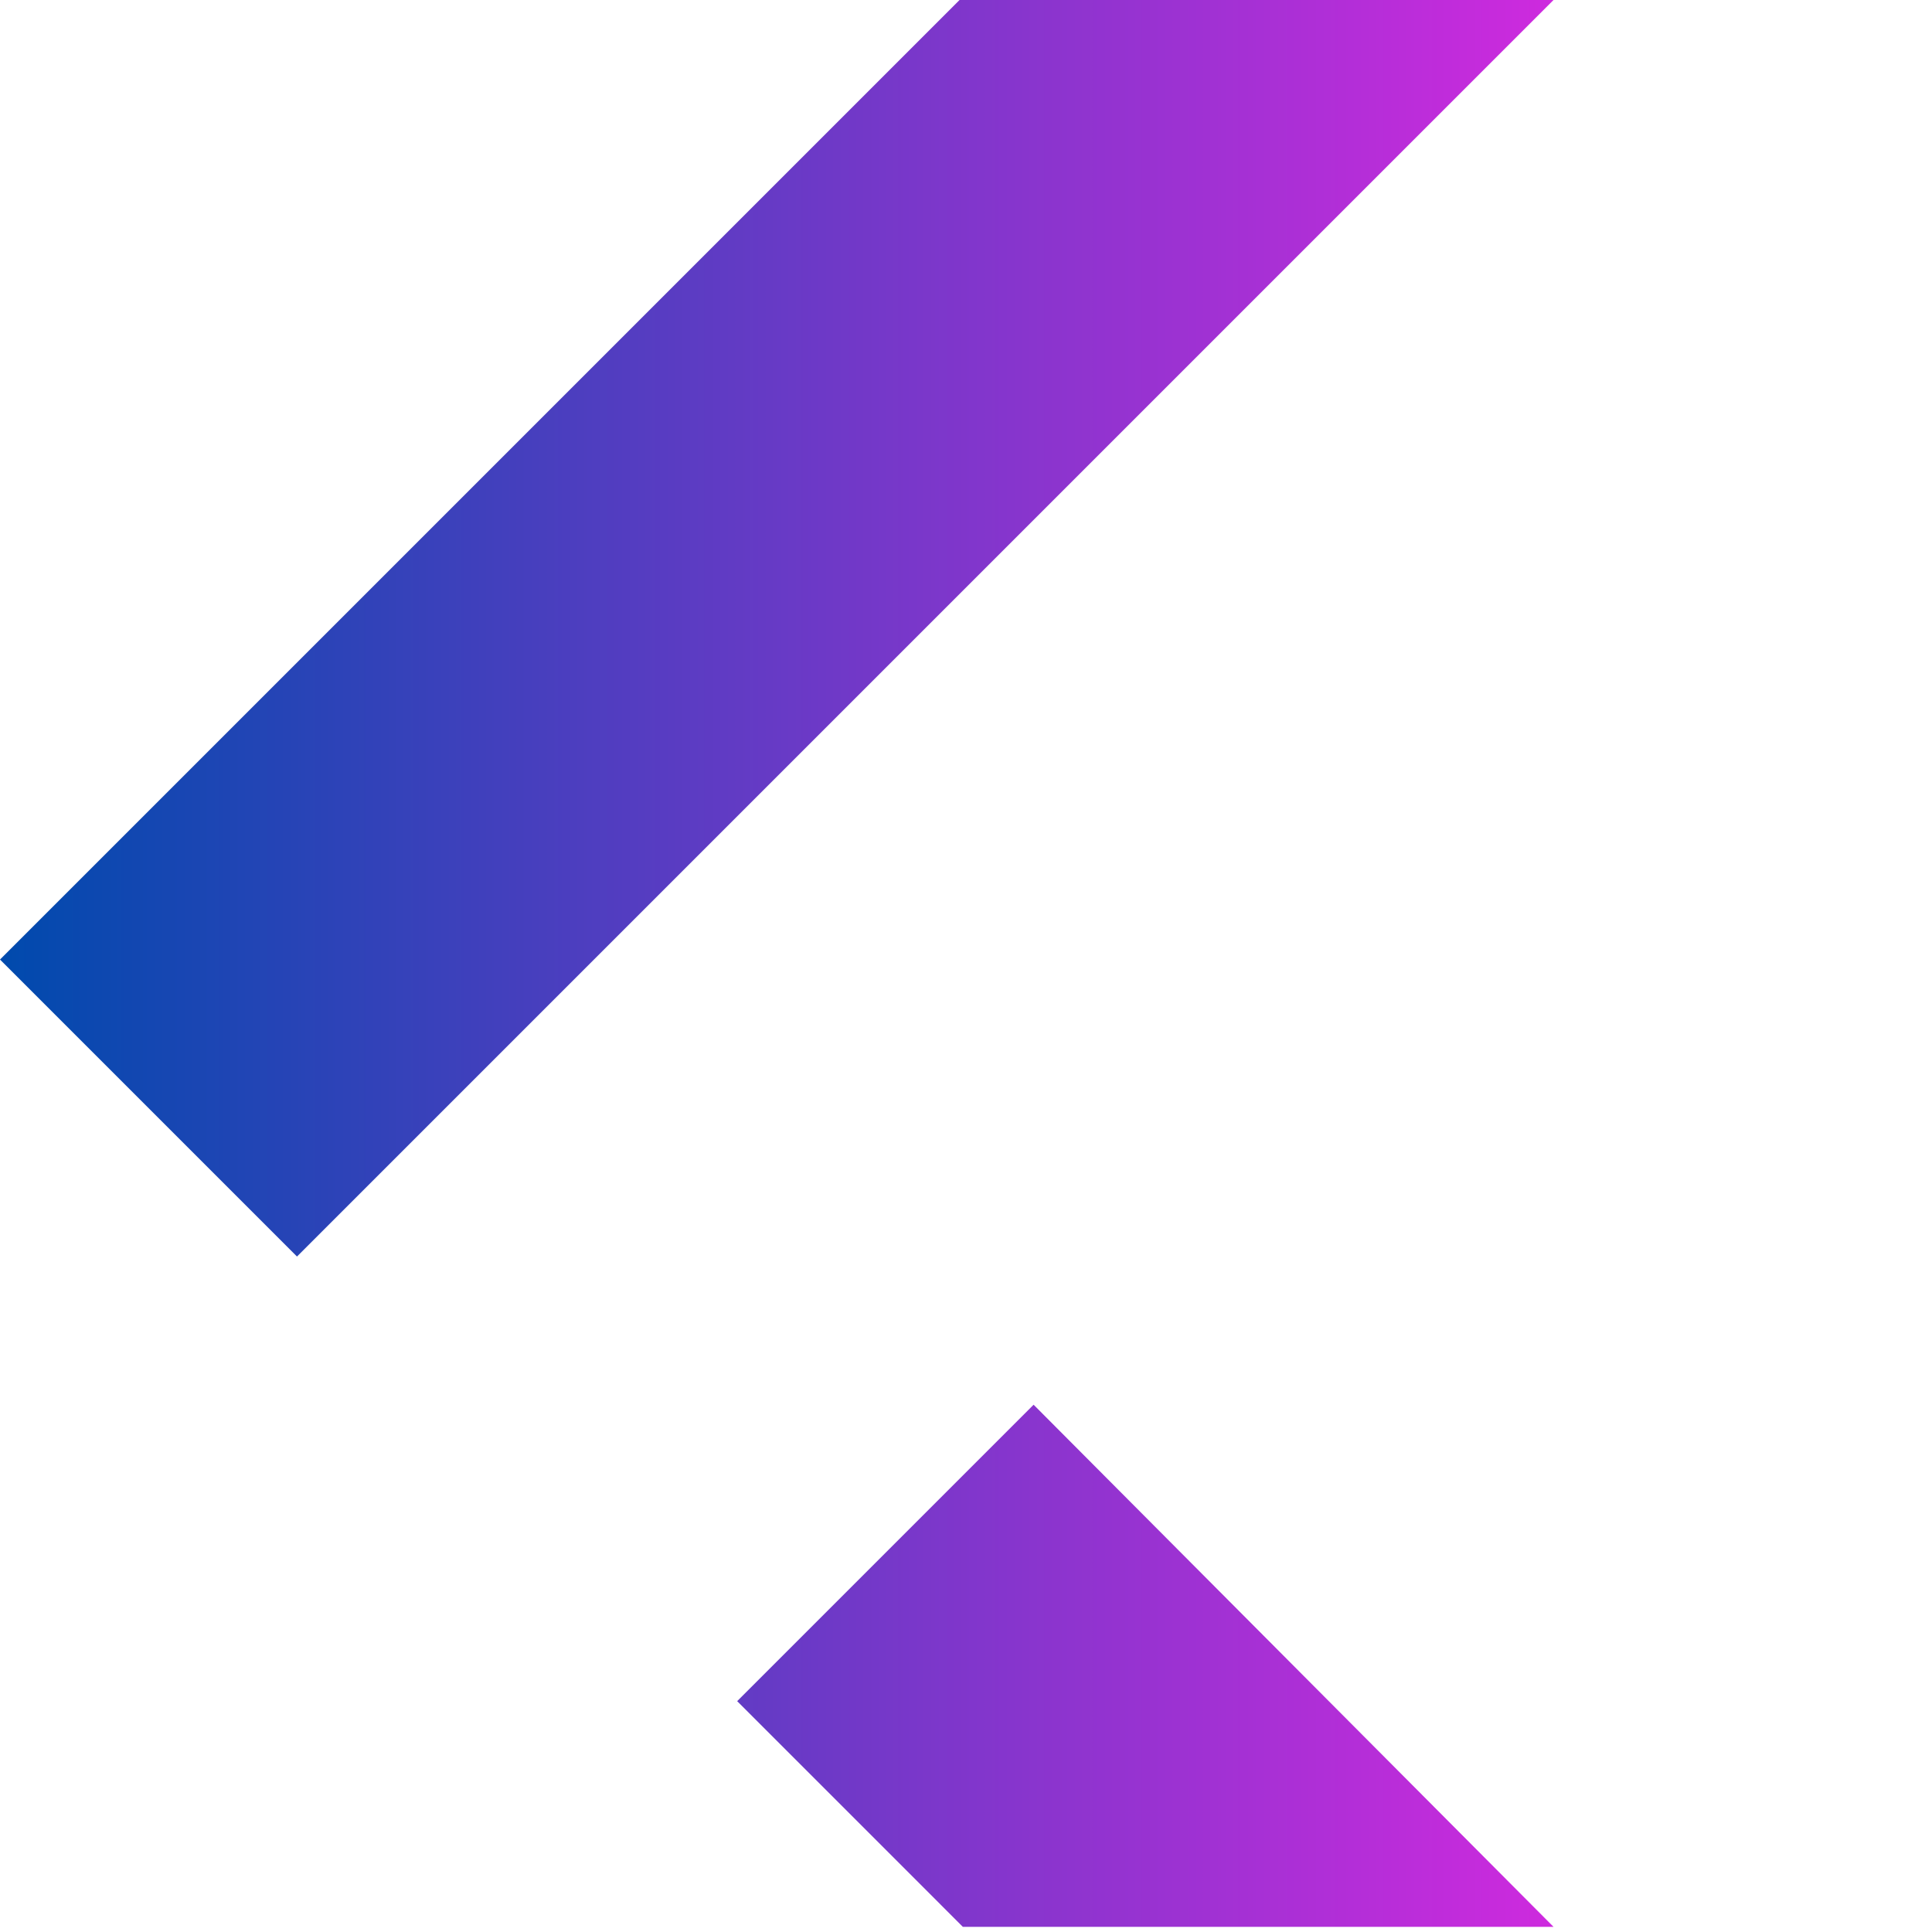
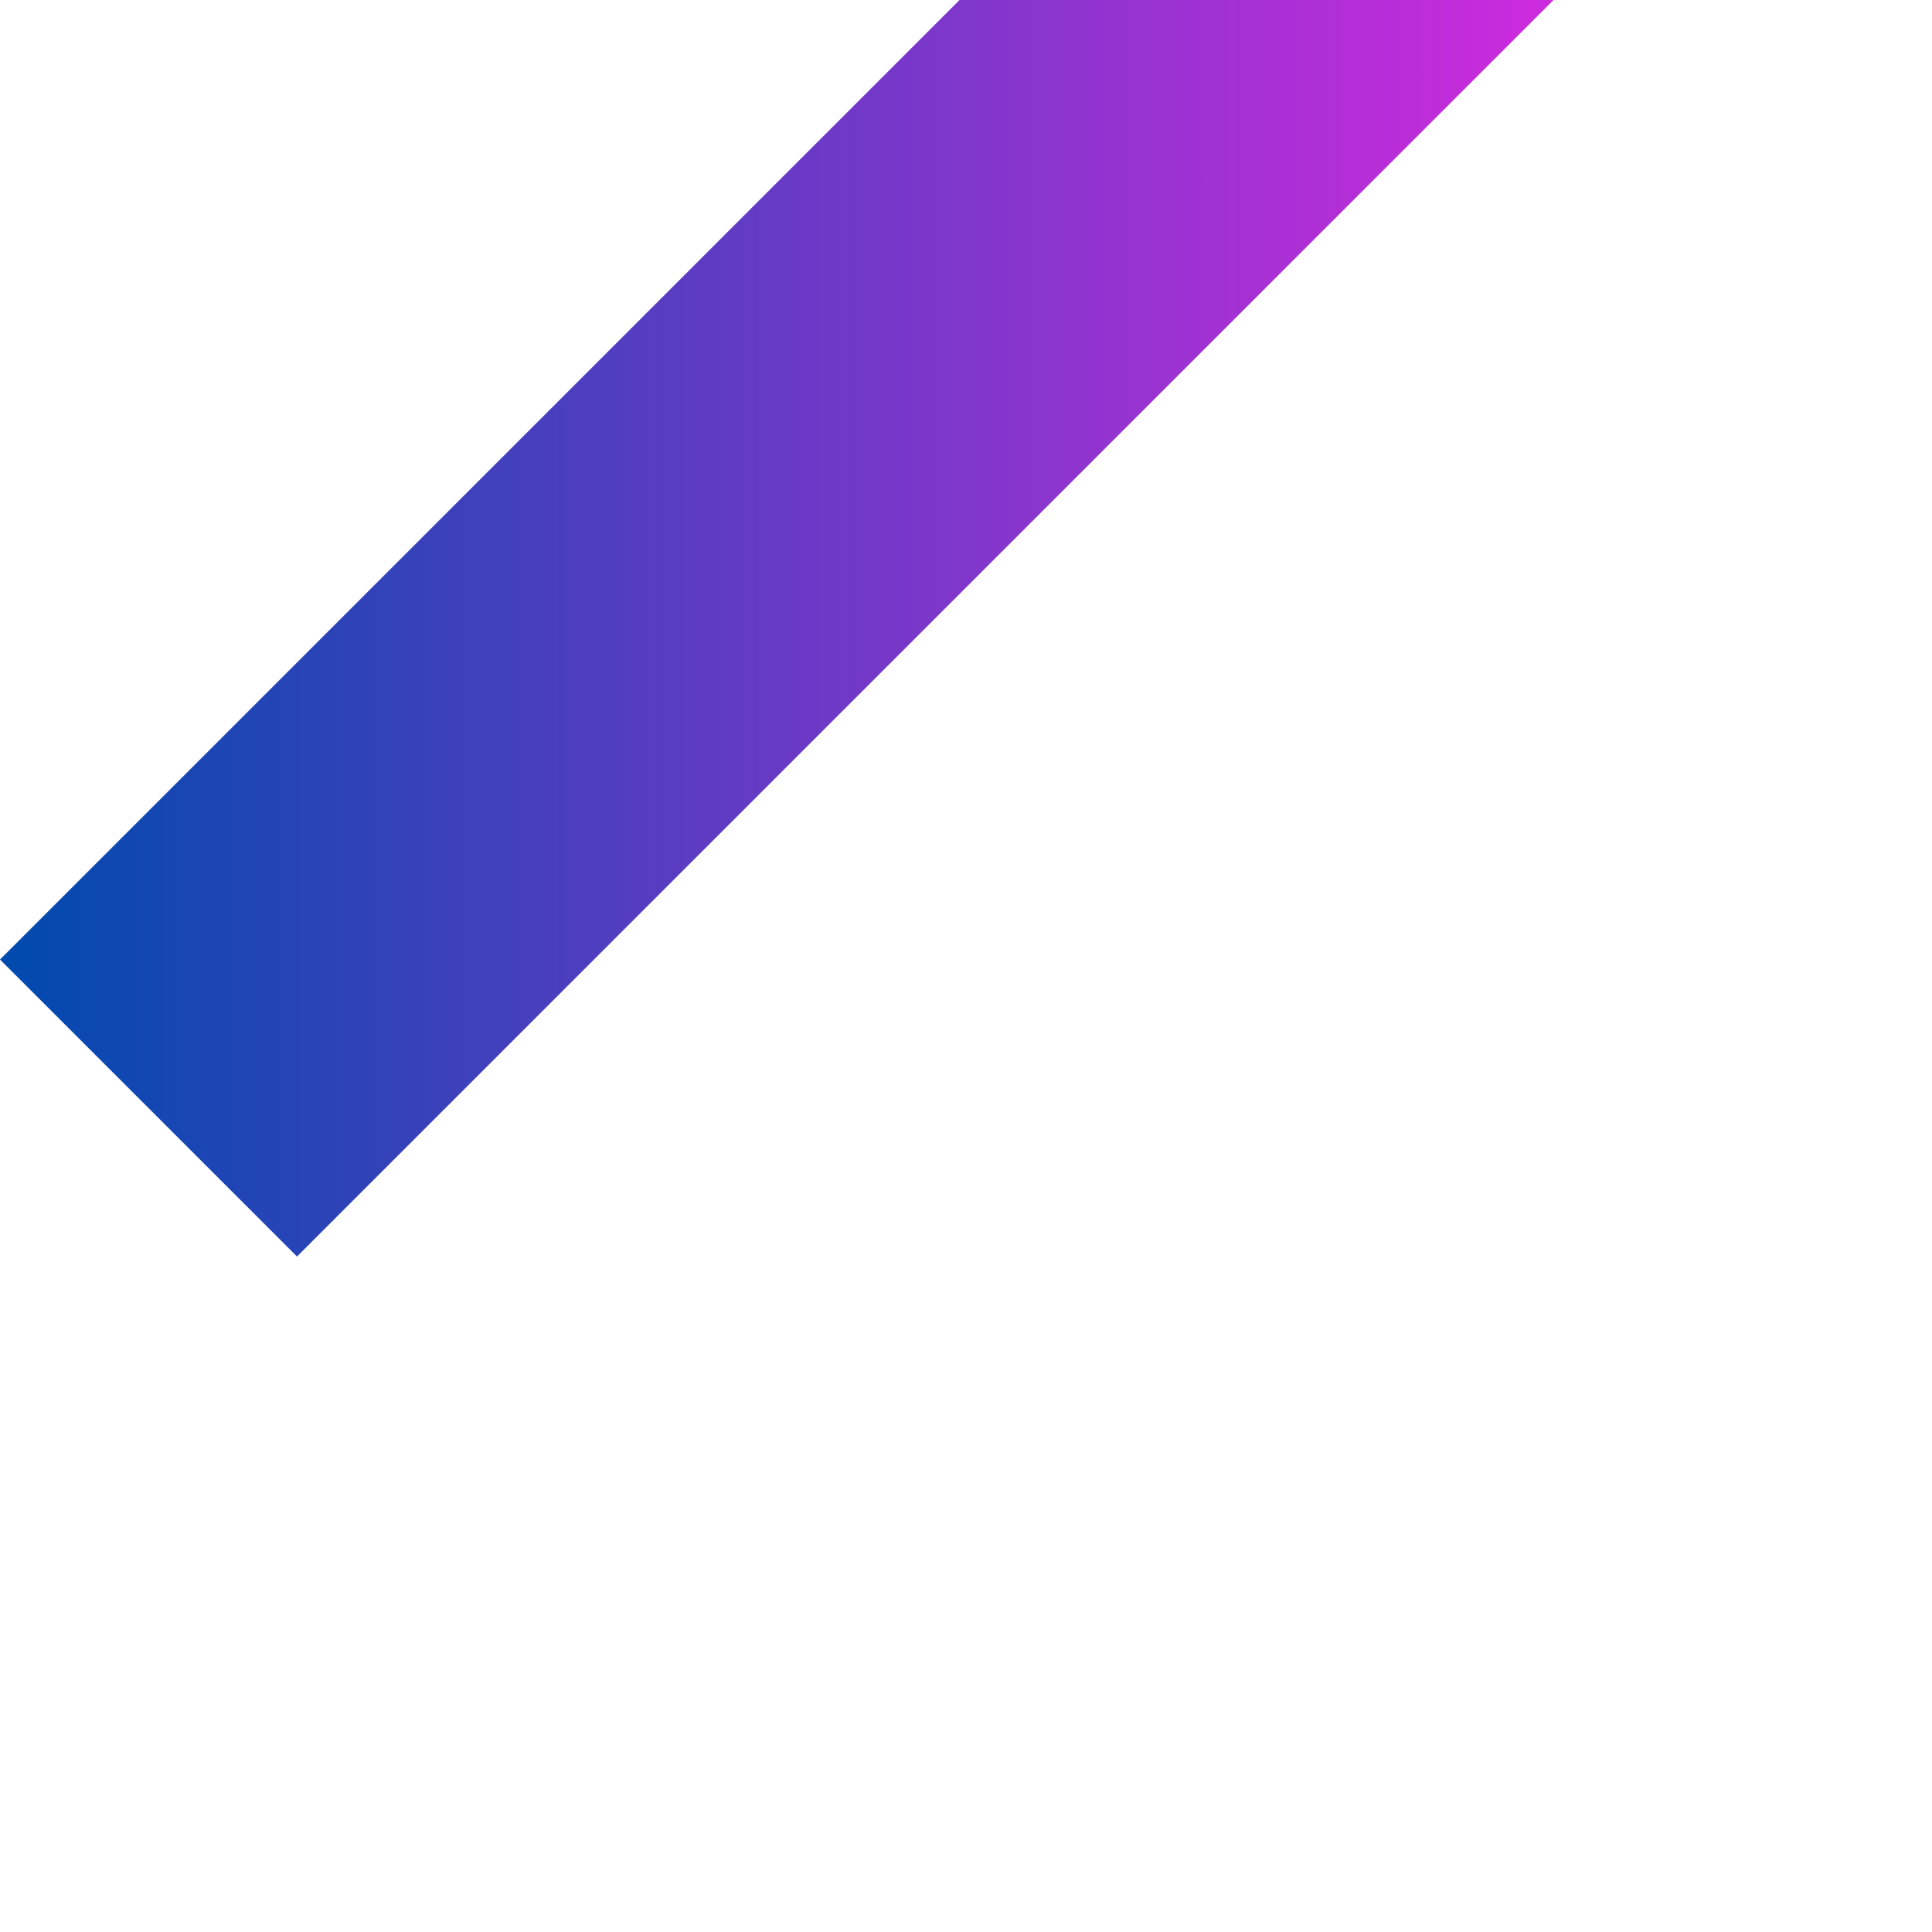
<svg xmlns="http://www.w3.org/2000/svg" xmlns:ns1="http://sodipodi.sourceforge.net/DTD/sodipodi-0.dtd" xmlns:ns2="http://www.inkscape.org/namespaces/inkscape" xmlns:xlink="http://www.w3.org/1999/xlink" version="1.1" id="Layer_1" x="0px" y="0px" viewBox="0 0 20 20" xml:space="preserve" ns1:docname="flutter-icon.svg" width="20" height="20" ns2:version="1.2.1 (9c6d41e410, 2022-07-14)">
  <defs id="defs19799">
    <linearGradient ns2:collect="always" id="linearGradient20308">
      <stop style="stop-color:#004aad;stop-opacity:1;" offset="0" id="stop20304" />
      <stop style="stop-color:#ce2ade;stop-opacity:1;" offset="1" id="stop20306" />
    </linearGradient>
    <linearGradient ns2:collect="always" xlink:href="#linearGradient20308" id="linearGradient20310" x1="0" y1="158.305" x2="255.27" y2="158.305" gradientUnits="userSpaceOnUse" />
  </defs>
  <ns1:namedview id="namedview19797" pagecolor="#ffffff" bordercolor="#999999" borderopacity="1" ns2:showpageshadow="0" ns2:pageopacity="0" ns2:pagecheckerboard="0" ns2:deskcolor="#d1d1d1" showgrid="false" ns2:zoom="11.313708" ns2:cx="15.688932" ns2:cy="8.2643105" ns2:window-width="1920" ns2:window-height="1001" ns2:window-x="-9" ns2:window-y="-9" ns2:window-maximized="1" ns2:current-layer="Layer_1" />
  <style type="text/css" id="style19777">
	.st0{fill:#47C5FB;}
	.st1{fill:url(#SVGID_1_);fill-opacity:0.8;}
	.st2{fill:#00569E;}
	.st3{fill:#00B5F8;}
</style>
  <g id="g19794" transform="scale(0.063)" style="fill-opacity:1;fill:url(#linearGradient20310)">
    <polygon class="st0" points="255.27,0 157.67,0 0,157.67 48.8,206.47 " id="polygon19779" style="fill-opacity:1;fill:url(#linearGradient20310)" />
-     <polygon class="st0" points="121.13,279.53 169.84,230.82 255.27,145.4 156.57,145.4 72.15,229.82 " id="polygon19781" style="fill-opacity:1;fill:url(#linearGradient20310)" />
-     <polygon class="st2" points="169.84,230.82 121.13,279.53 158.21,316.61 255.27,316.61 " id="polygon19783" style="fill-opacity:1;fill:url(#linearGradient20310)" />
-     <polygon class="st3" points="121.13,279.53 71.6,230.36 120.4,181.56 169.84,230.82 " id="polygon19785" style="fill-opacity:1;fill:url(#linearGradient20310)" />
    <linearGradient id="SVGID_1_" gradientUnits="userSpaceOnUse" x1="-173.688" y1="548.798" x2="-172.968" y2="548.539" gradientTransform="matrix(44.589,0,0,-44.59,7866.525,24720.502)" style="fill-opacity:1;fill:url(#linearGradient20310)">
      <stop offset="0" style="stop-color:#000000;fill-opacity:1;fill:url(#linearGradient20310)" id="stop19787" />
      <stop offset="1" style="stop-color:#000000;stop-opacity:0;fill-opacity:1;fill:url(#linearGradient20310)" id="stop19789" />
    </linearGradient>
-     <polygon class="st1" points="161.69,266.07 165.72,234.94 121.13,279.53 " id="polygon19792" style="fill:url(#linearGradient20310);fill-opacity:1" />
  </g>
</svg>